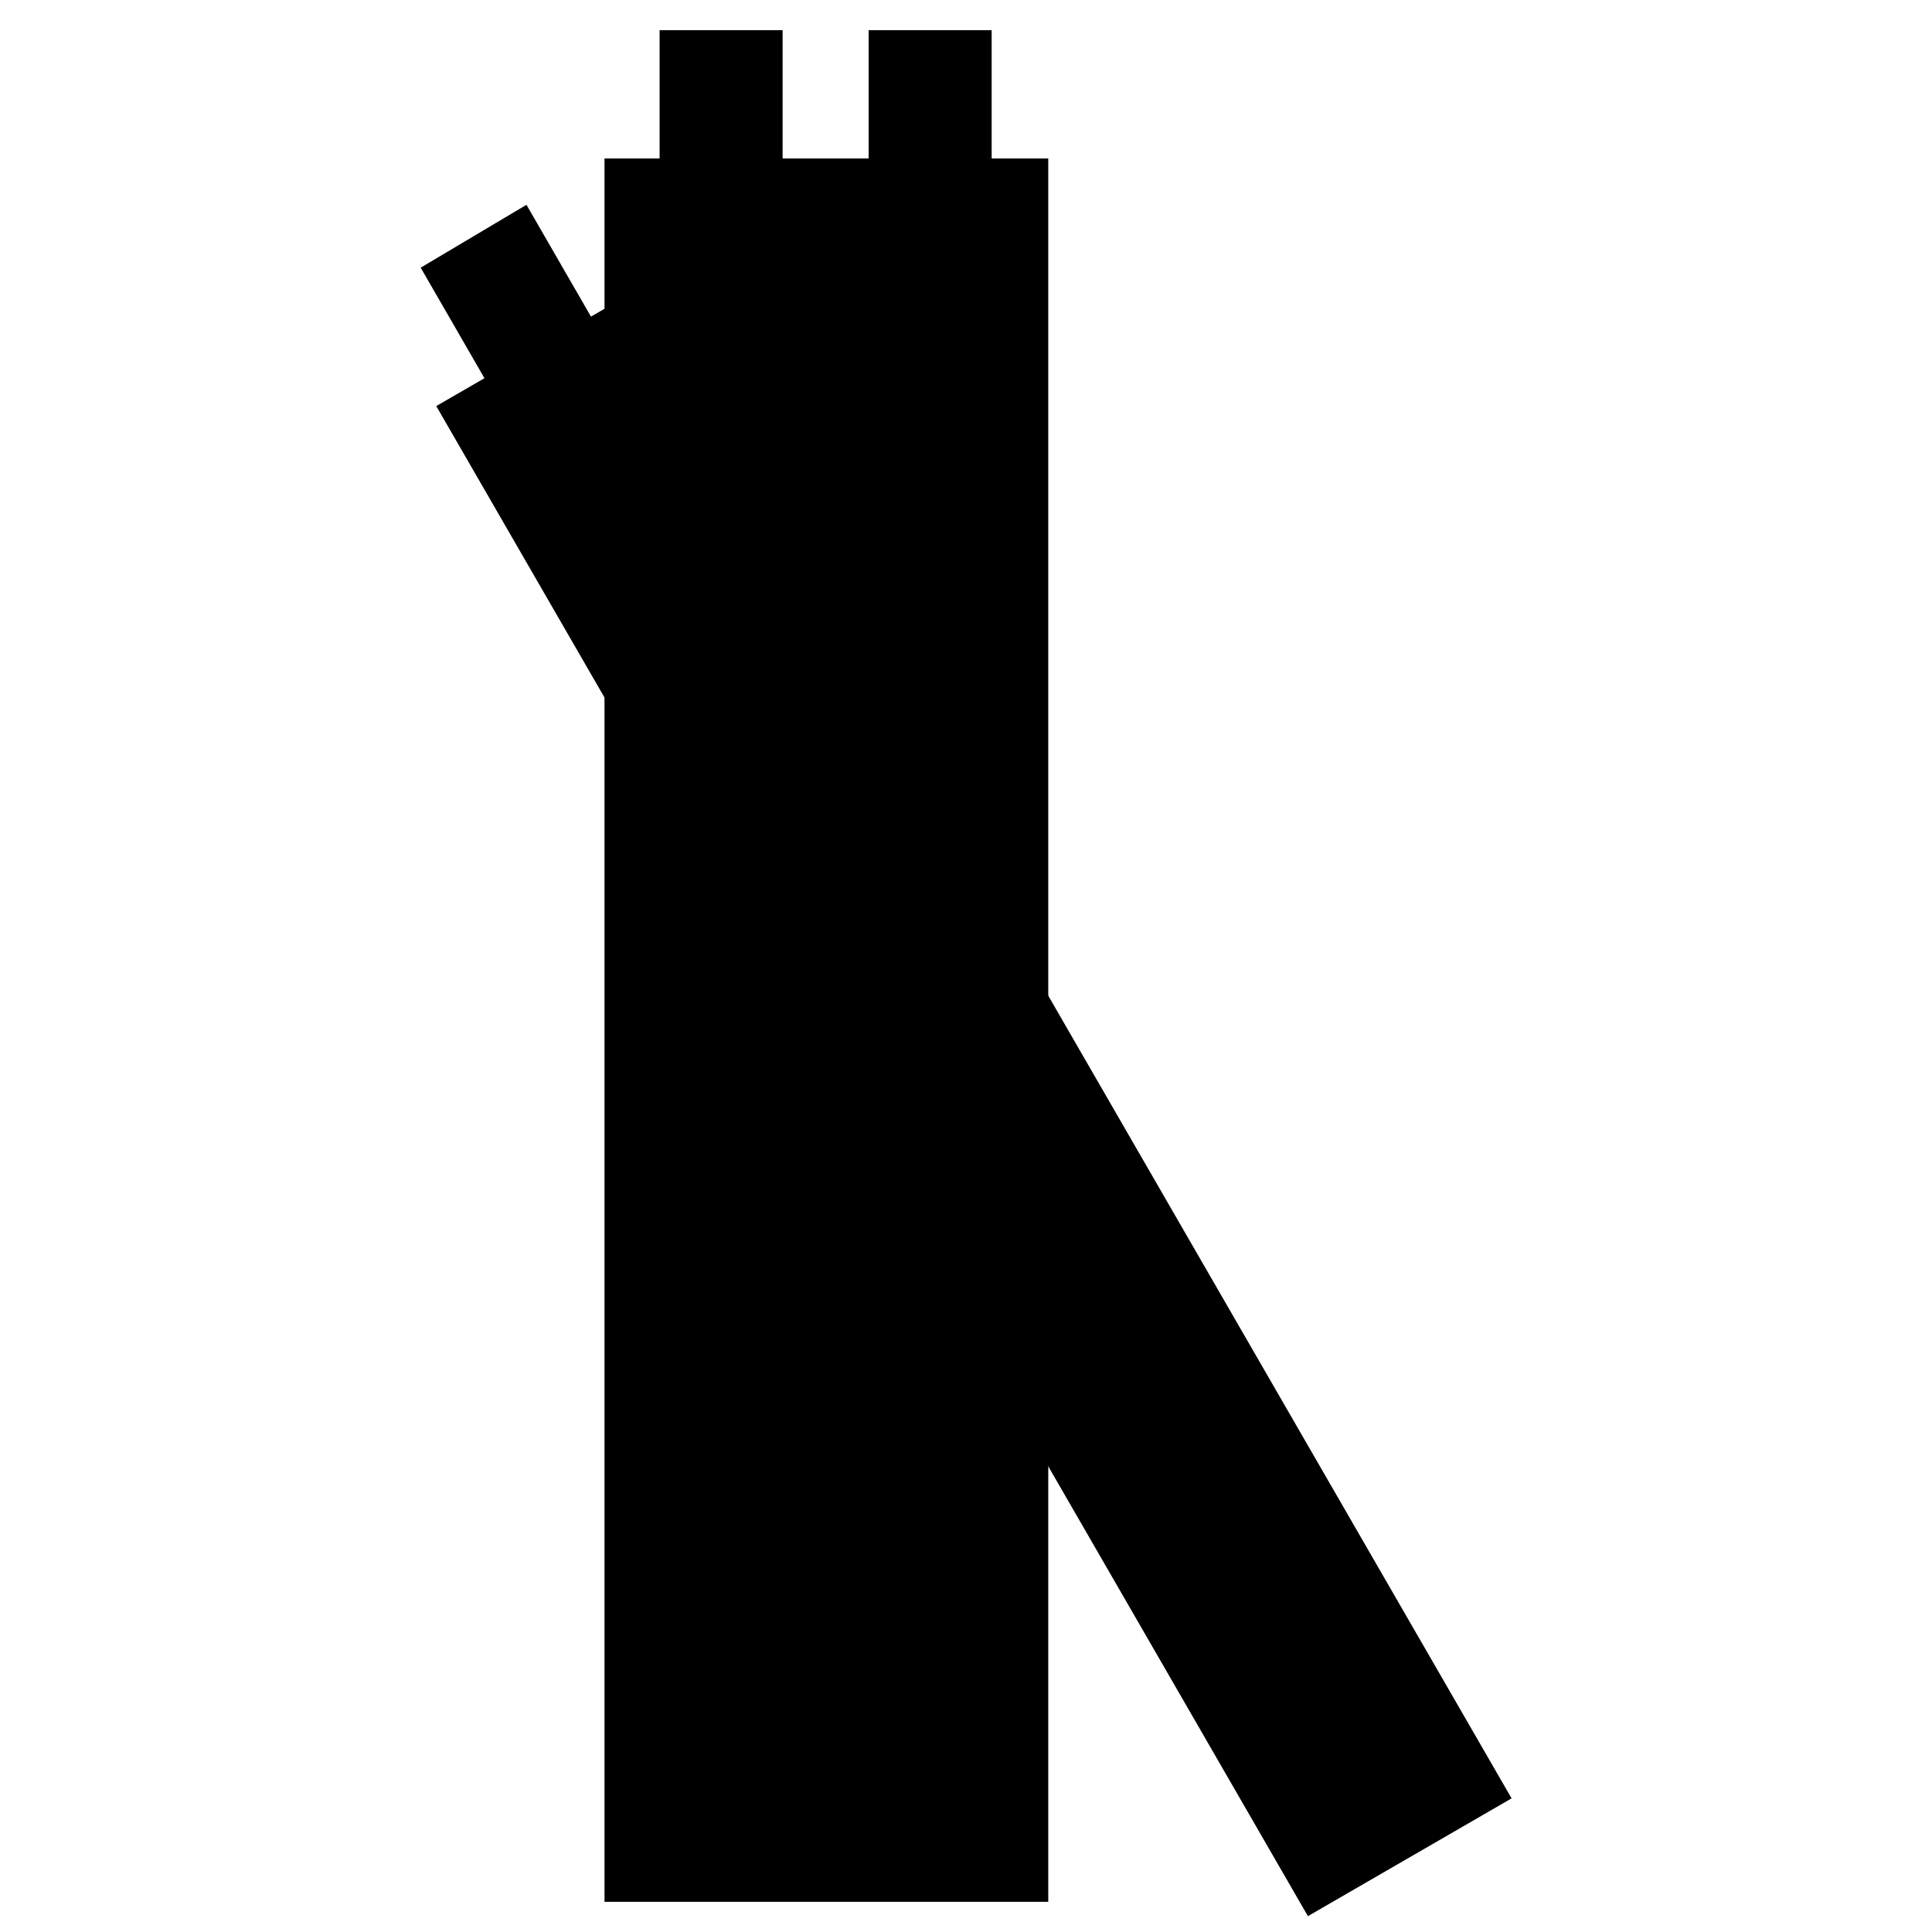
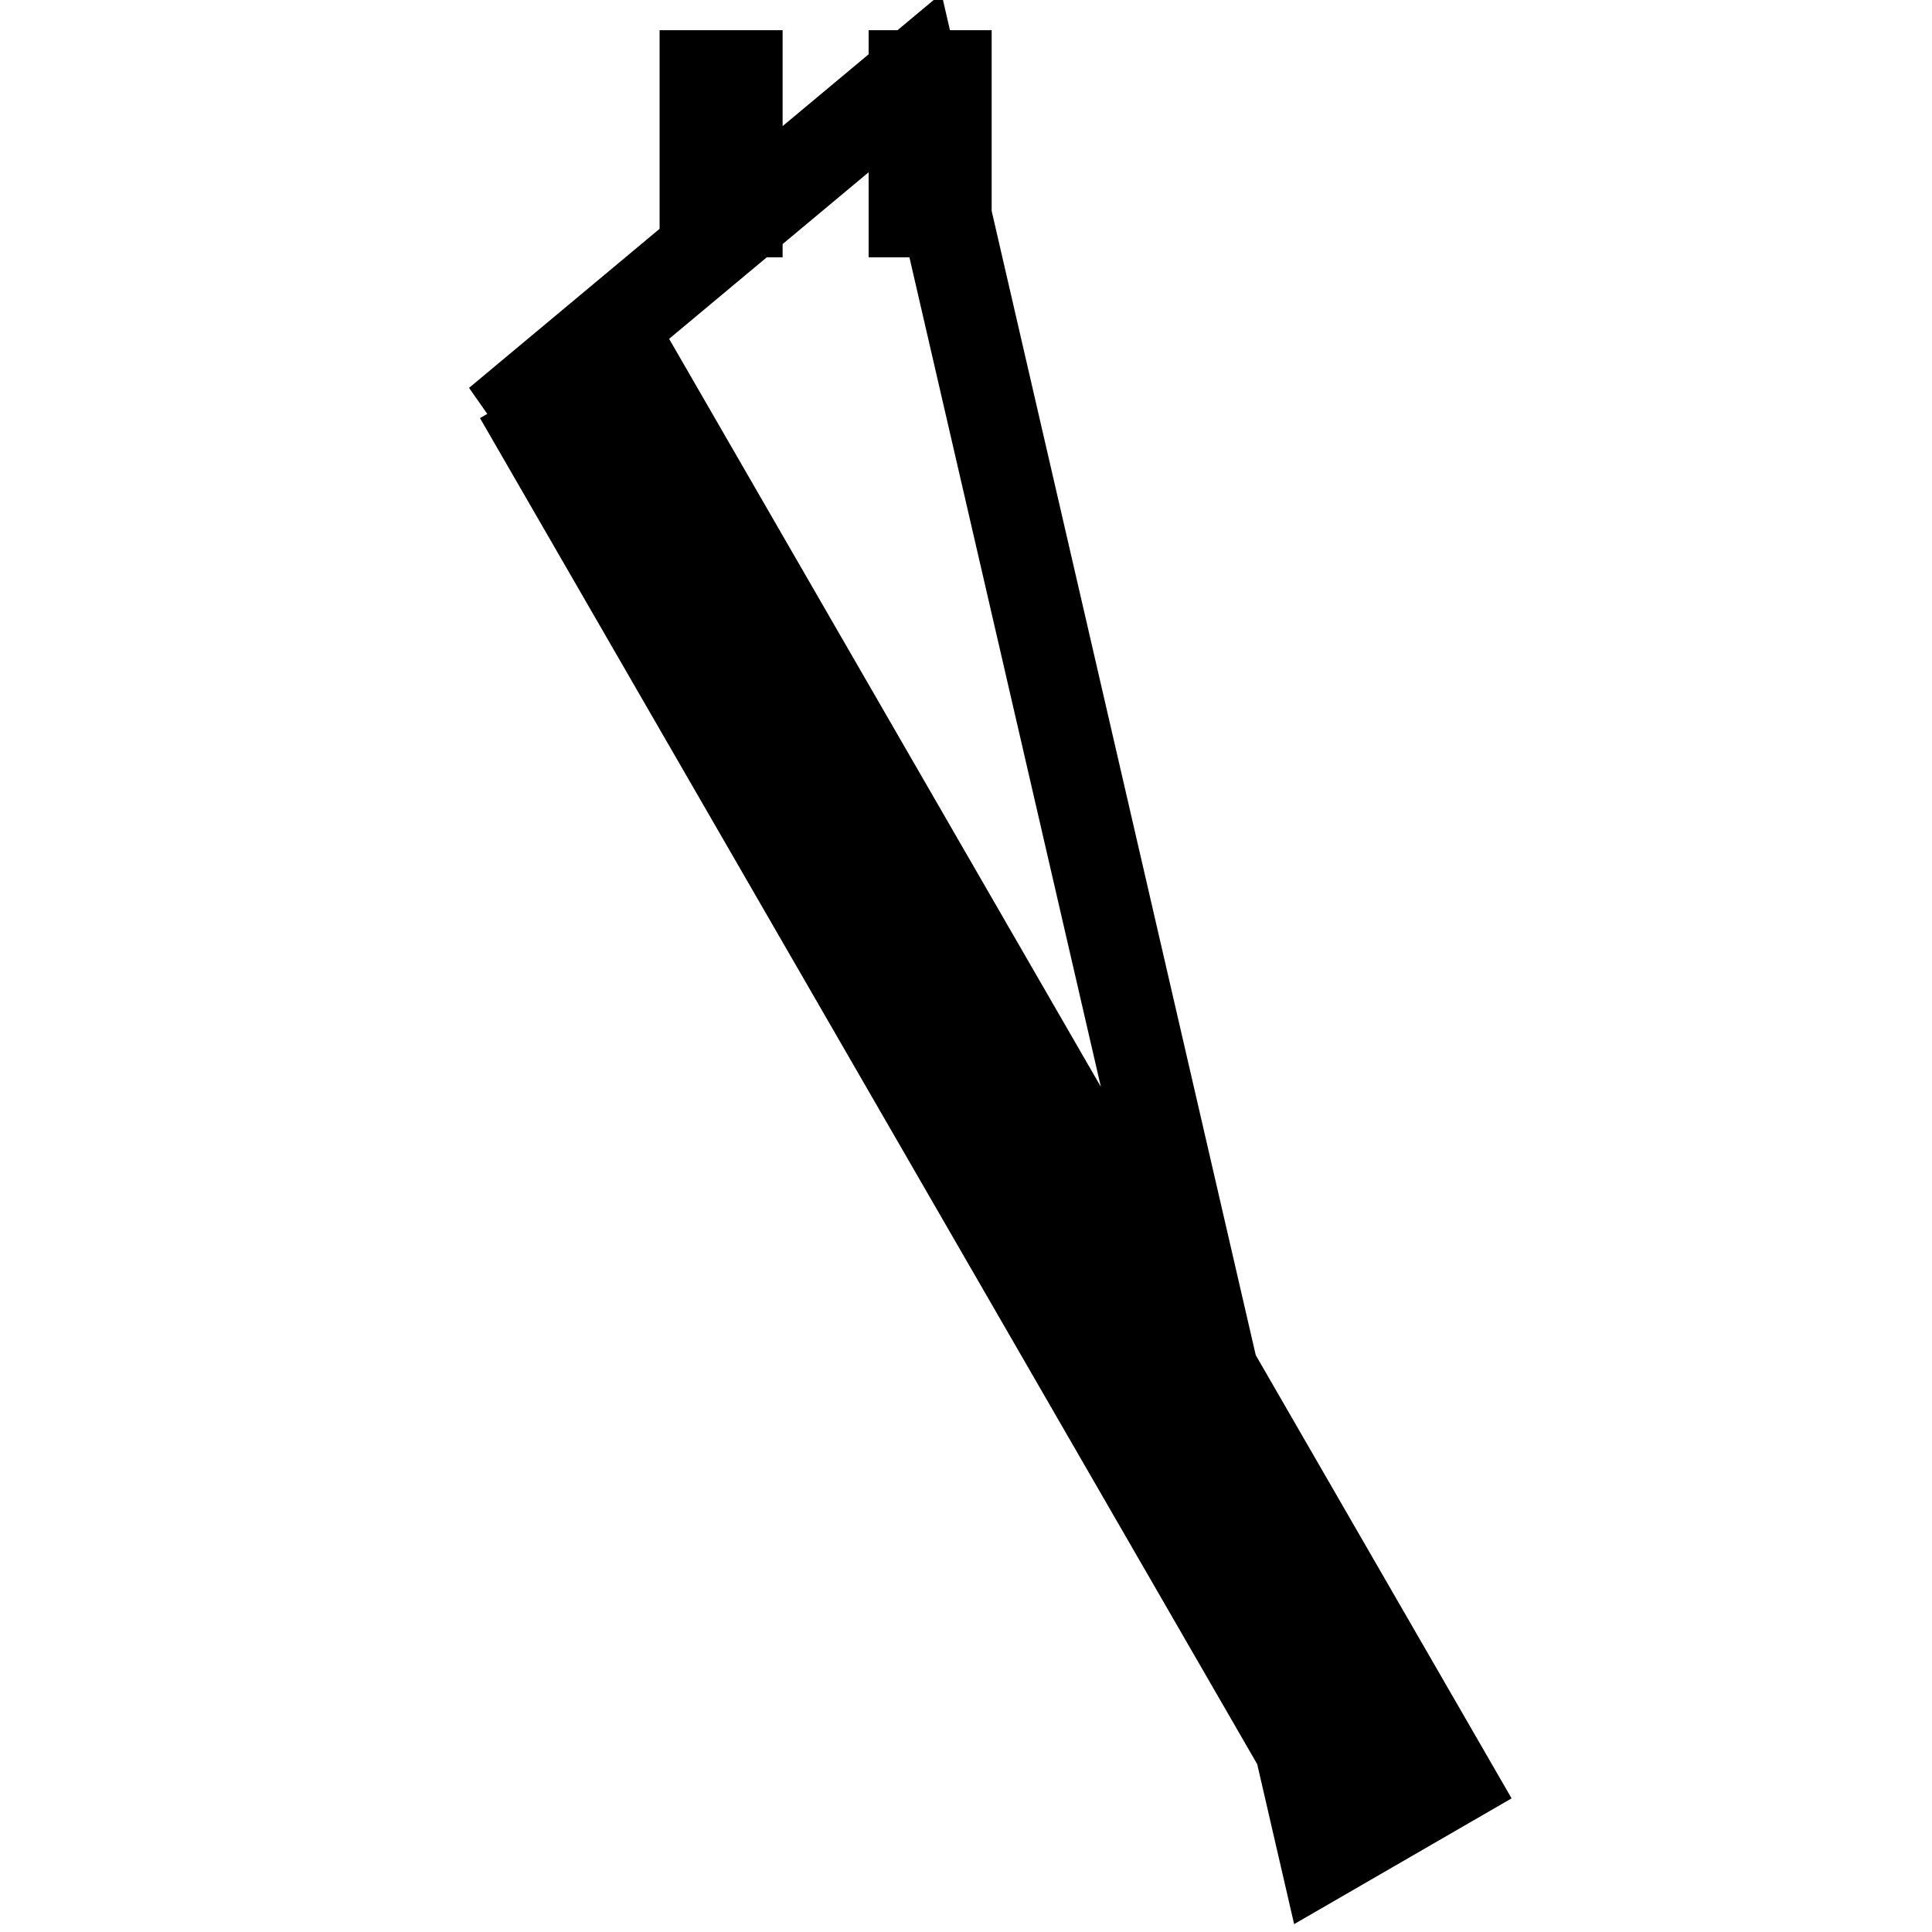
<svg xmlns="http://www.w3.org/2000/svg" version="1.1" x="0px" y="0px" viewBox="0 0 256 256" enable-background="new 0 0 256 256" xml:space="preserve">
  <g>
-     <path stroke-width="12" fill-opacity="0" stroke="#000000" d="M93.4,10h4.3v18.1h-4.3V10z M121.1,10h4.3v18.1h-4.3V10z M175.5,245.7L66,56l16.6-9.6l109.5,189.7 L175.5,245.7z M71.8,57.6L177,239.8l9.1-5.3L81,52.3L71.8,57.6z" />
-     <path stroke-width="12" fill-opacity="0" stroke="#000000" d="M105.3,94.4L86.1,61.1V27h19.2V94.4z M90.4,60l10.6,18.3v-47H90.4V60z M105.3,246H86.1V82.2l19.2,33.2V246z  M90.4,241.7h10.6v-125L90.4,98.3V241.7z M132.9,142.2L113.7,109V27h19.2V142.2z M118,107.8l10.6,18.3V31.3H118V107.8z M132.9,246 h-19.2V130.1l19.2,33.2V246z M118,241.7h10.6v-77.2L118,146.2V241.7z M63.9,37.6l3.7-2.2l9,15.6l-3.7,2.2L63.9,37.6z" />
+     <path stroke-width="12" fill-opacity="0" stroke="#000000" d="M93.4,10h4.3v18.1h-4.3V10z M121.1,10h4.3v18.1h-4.3V10z L66,56l16.6-9.6l109.5,189.7 L175.5,245.7z M71.8,57.6L177,239.8l9.1-5.3L81,52.3L71.8,57.6z" />
  </g>
</svg>